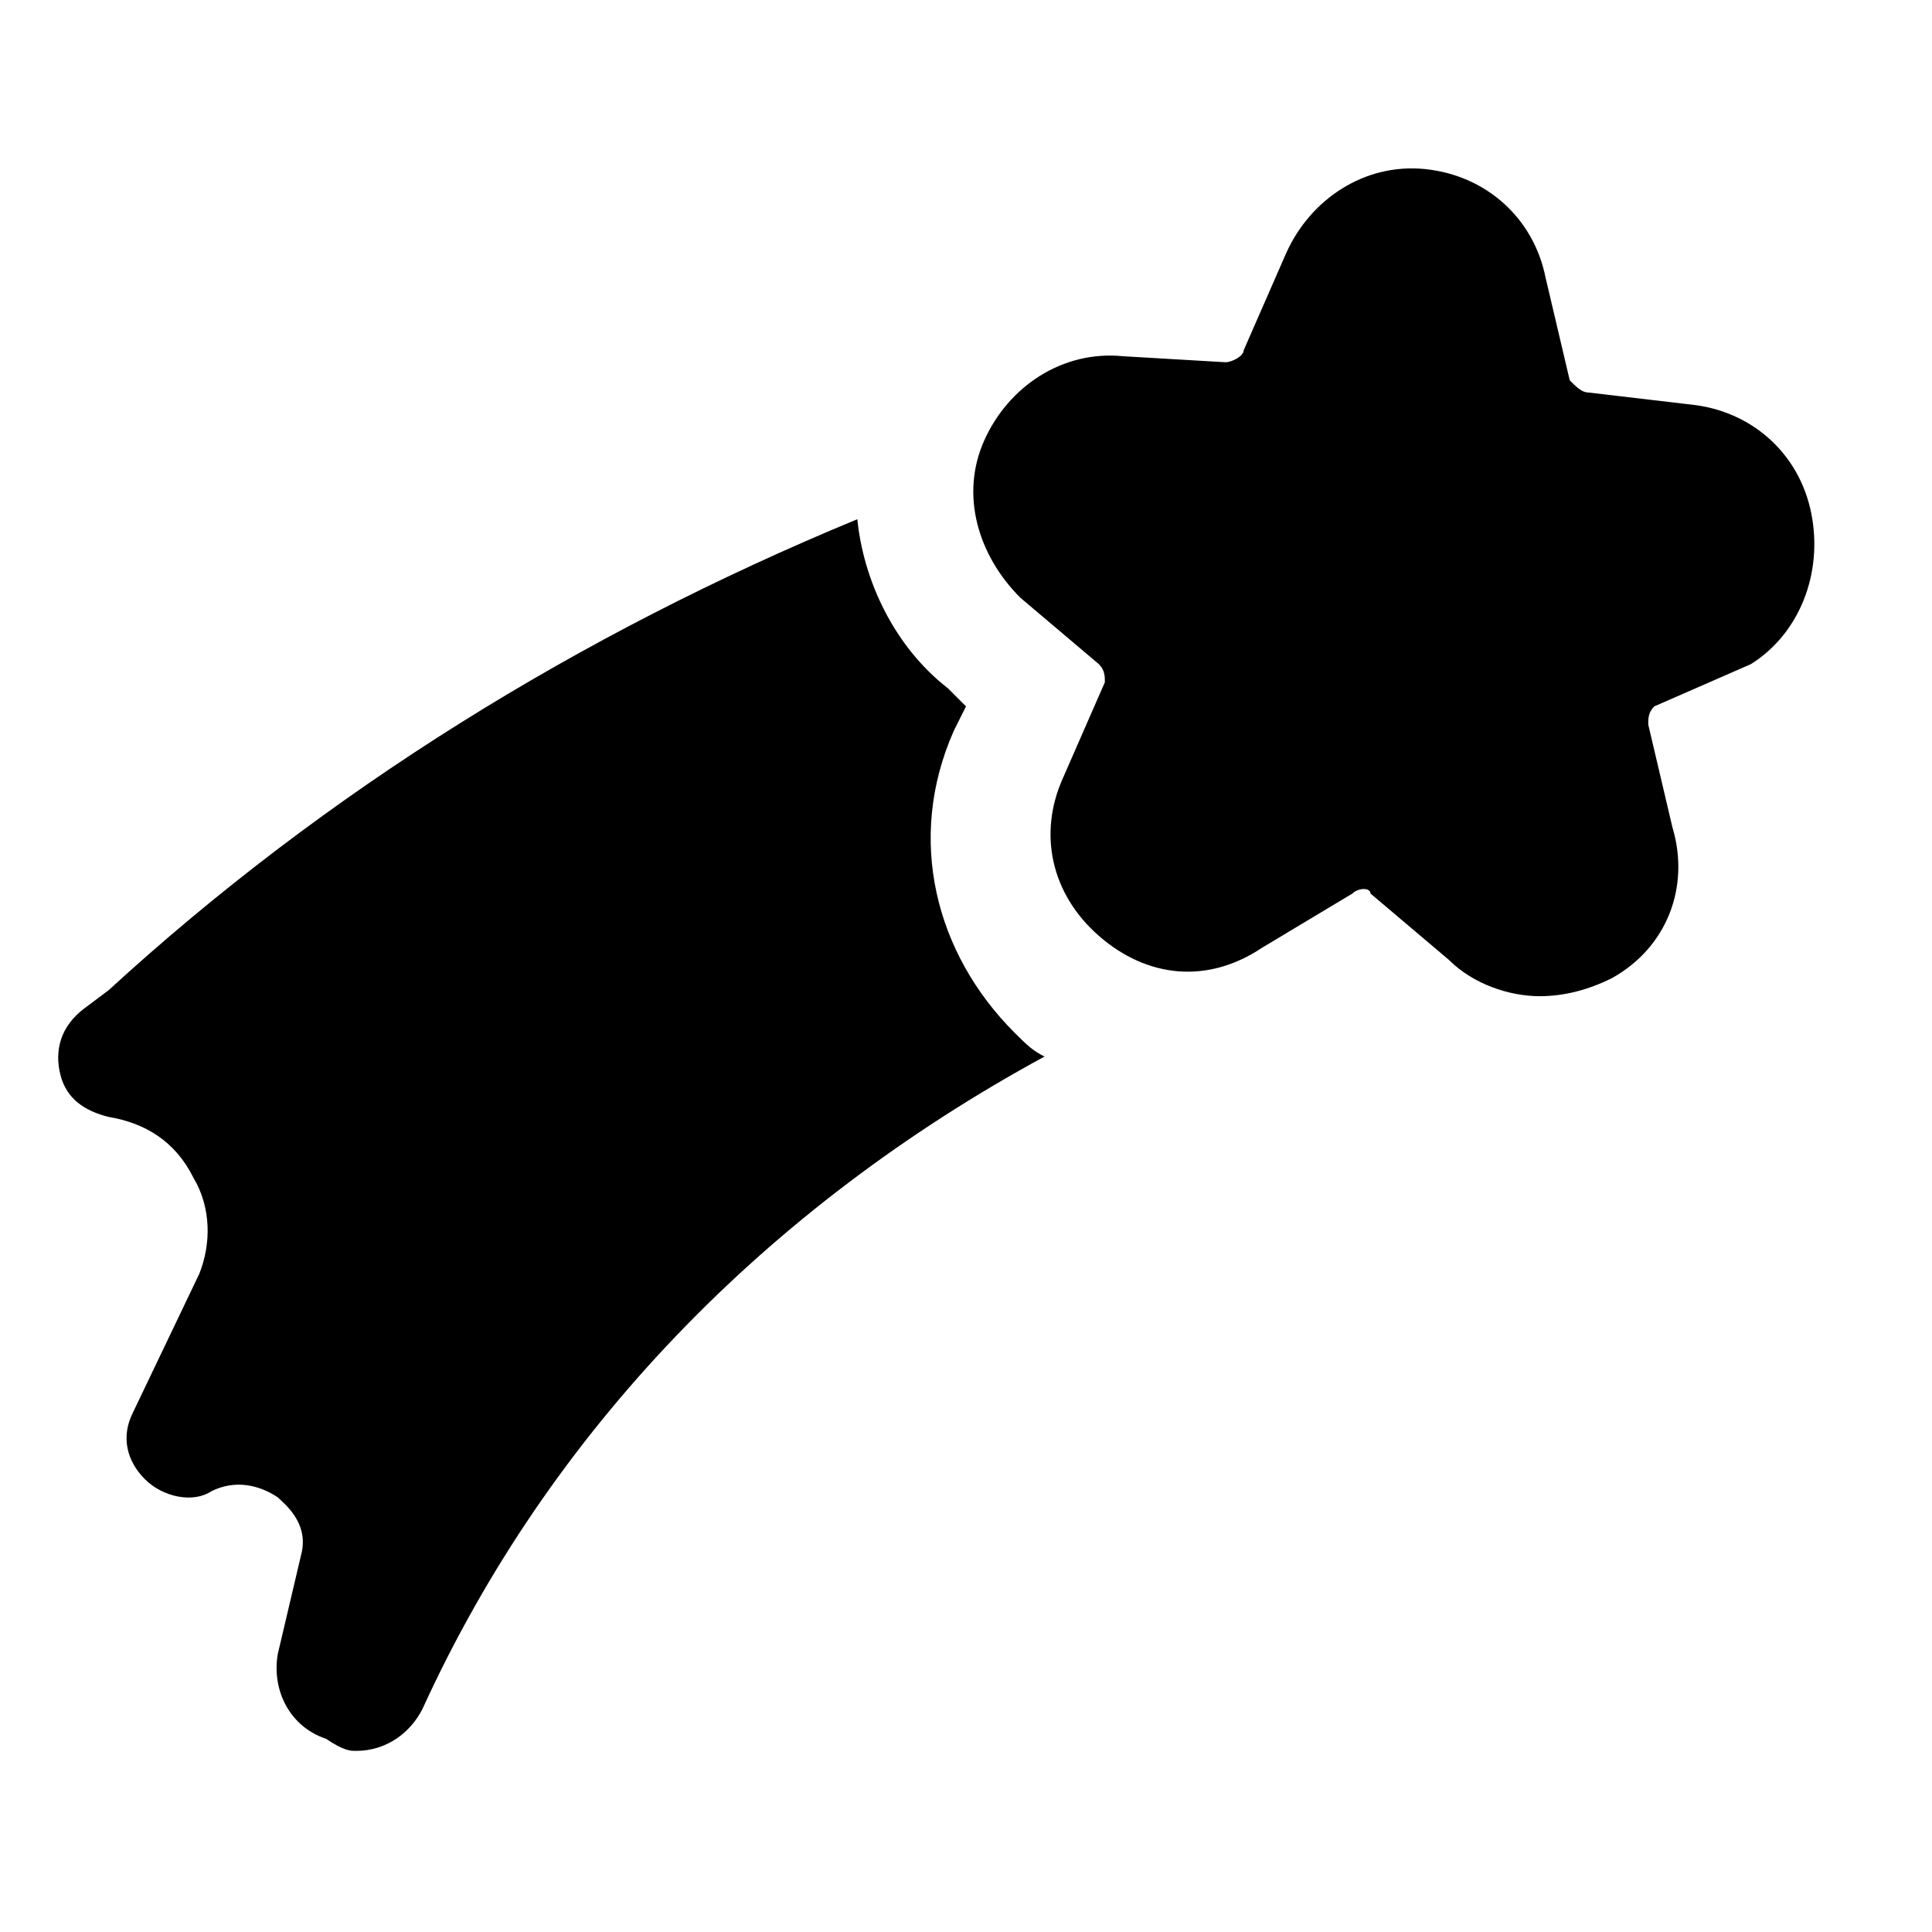
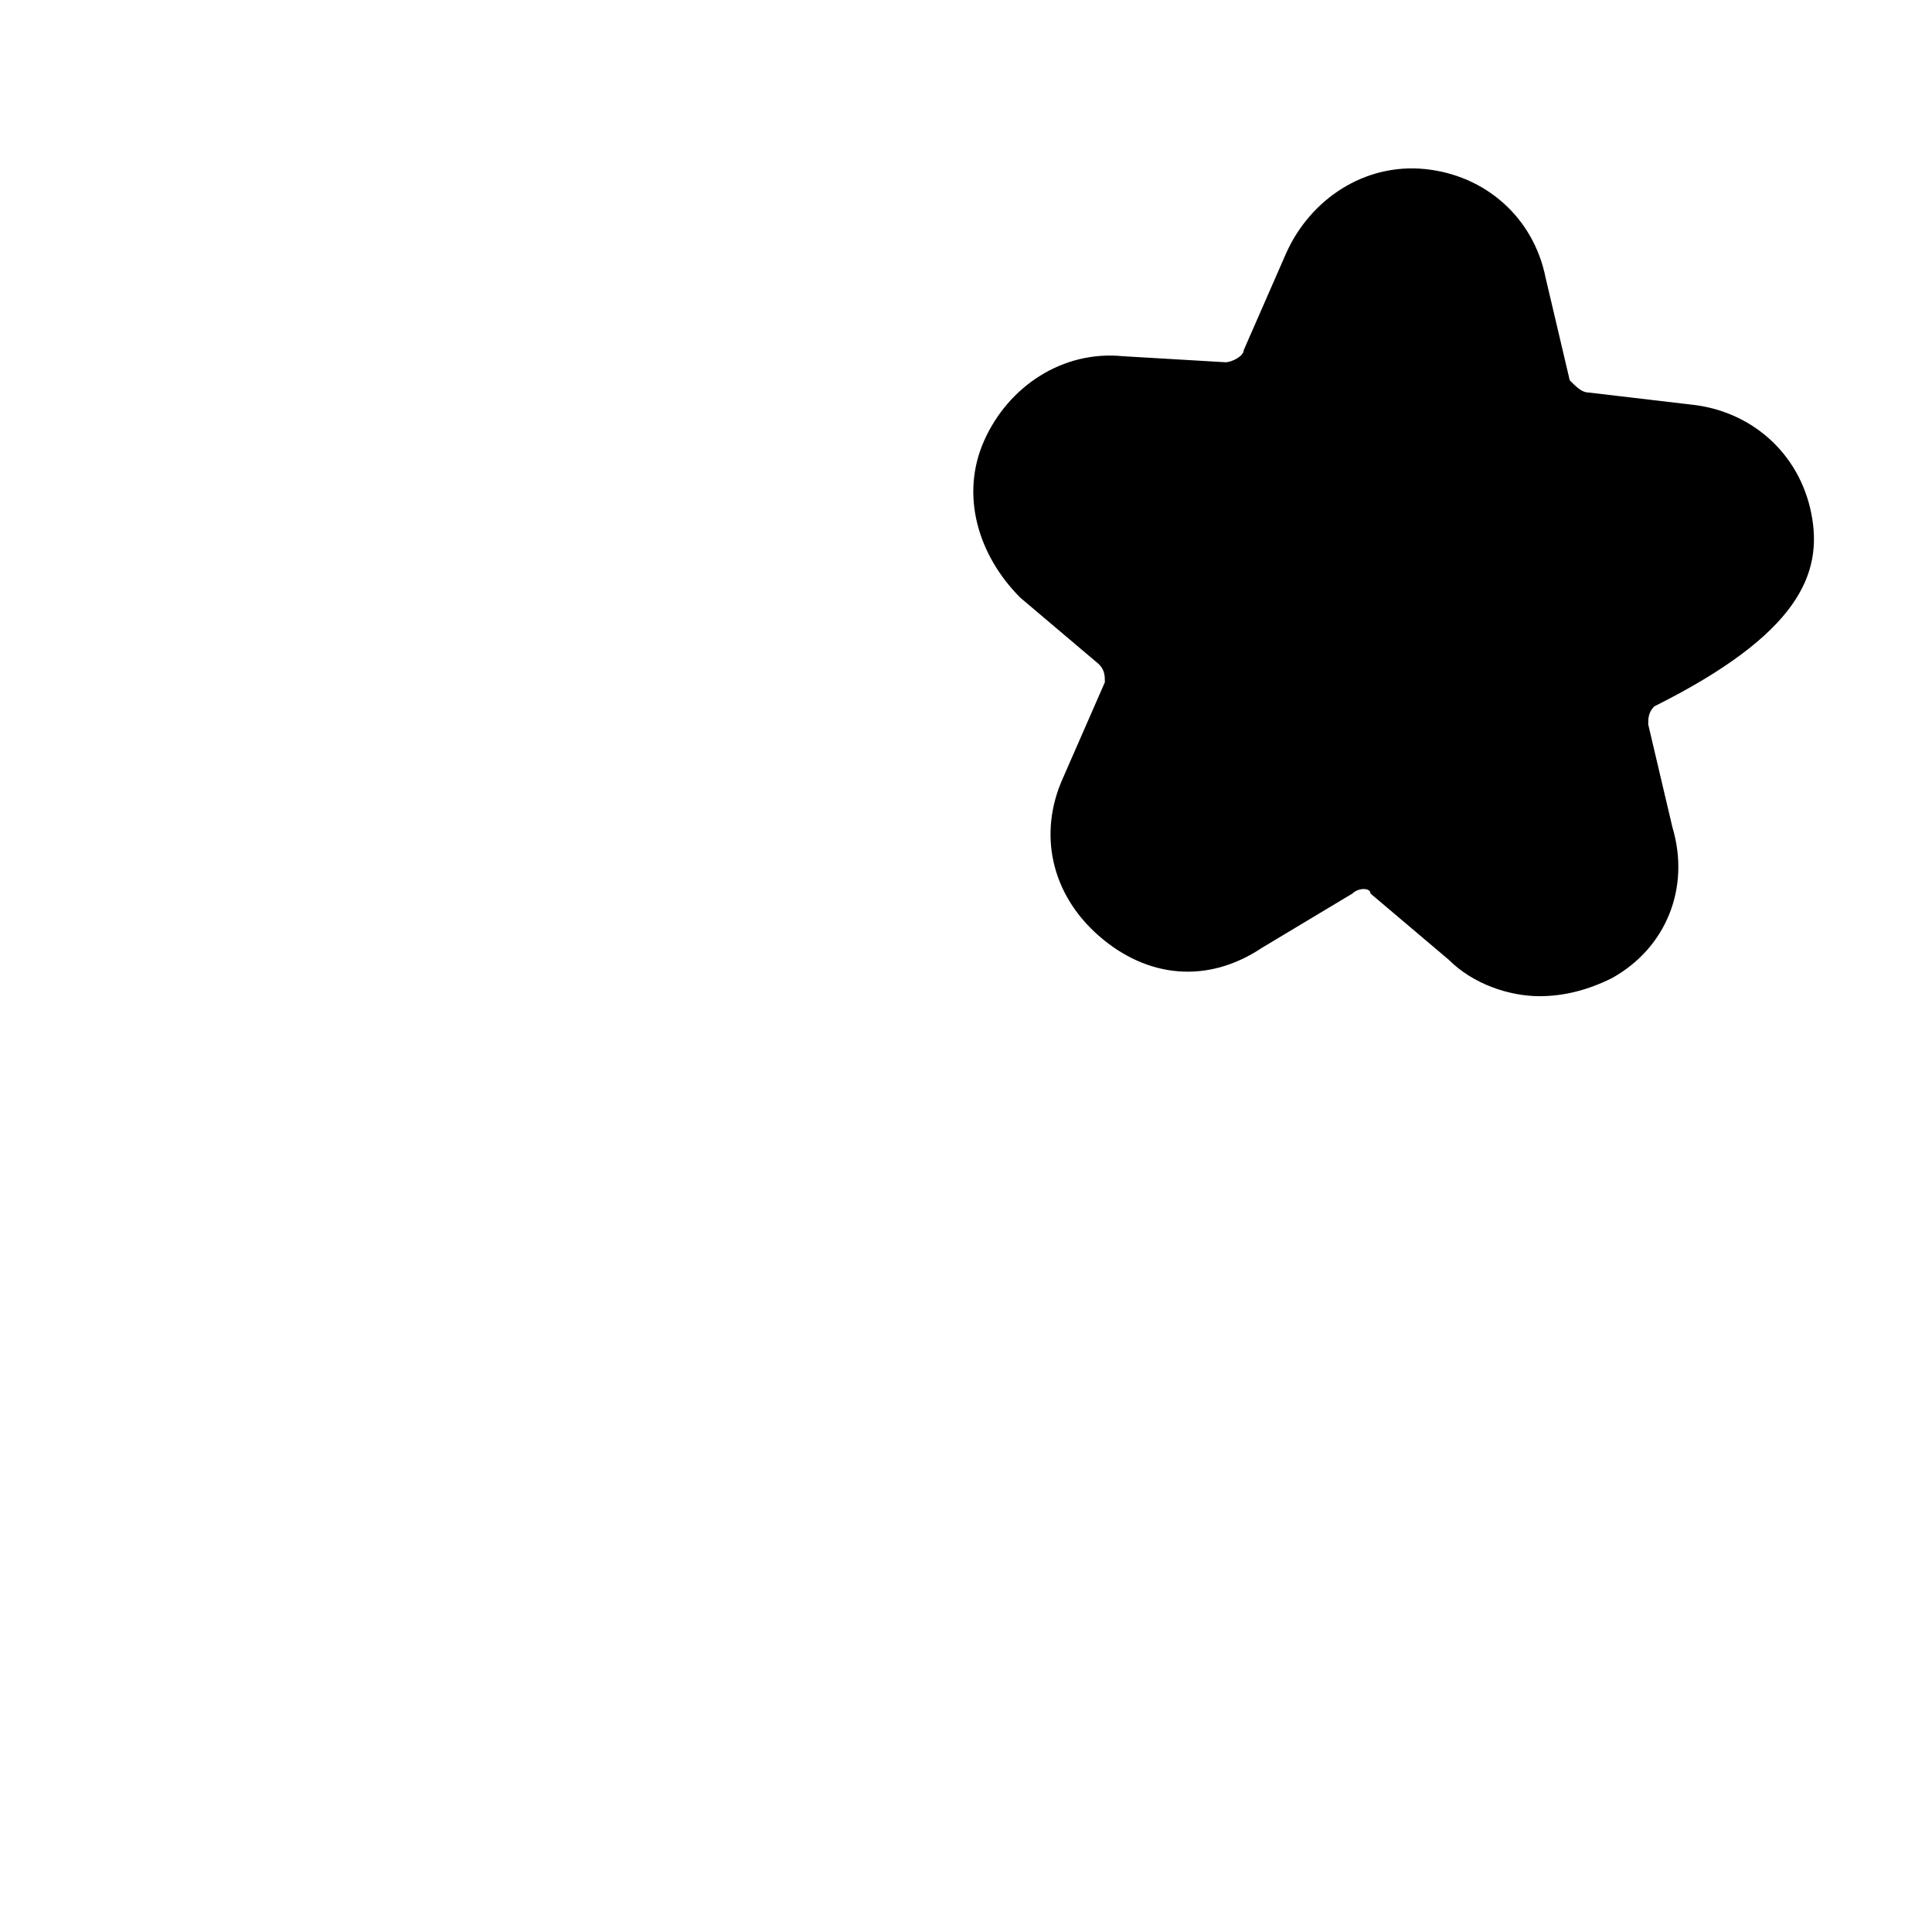
<svg xmlns="http://www.w3.org/2000/svg" version="1.1" id="Icons" viewBox="0 0 32 32" xml:space="preserve">
  <style type="text/css">
	.st0{fill:none;stroke:#000000;stroke-width:2;stroke-linecap:round;stroke-linejoin:round;stroke-miterlimit:10;}
</style>
  <g>
-     <path d="M30,8.5c-0.2-1-1-1.7-2-1.8l-1.7-0.2c-0.1,0-0.2-0.1-0.3-0.2l-0.4-1.7c-0.2-1-1-1.7-2-1.8c-1-0.1-1.9,0.5-2.3,1.4l-0.7,1.6   c0,0.1-0.2,0.2-0.3,0.2l-1.7-0.1c-1-0.1-1.9,0.5-2.3,1.4c-0.4,0.9-0.1,1.9,0.6,2.6l1.3,1.1c0.1,0.1,0.1,0.2,0.1,0.3l-0.7,1.6   c-0.4,0.9-0.2,1.9,0.6,2.6c0.8,0.7,1.8,0.8,2.7,0.2l1.5-0.9c0.1-0.1,0.3-0.1,0.3,0l1.3,1.1c0.4,0.4,1,0.6,1.5,0.6   c0.4,0,0.8-0.1,1.2-0.3c0.9-0.5,1.3-1.5,1-2.5l-0.4-1.7c0-0.1,0-0.2,0.1-0.3L29,11C29.8,10.5,30.2,9.5,30,8.5z" />
-     <path d="M15.8,12.1l0.2-0.4l-0.3-0.3c-0.9-0.7-1.4-1.8-1.5-2.8c-4.6,1.9-8.8,4.5-12.4,7.8l-0.4,0.3C1,17,0.9,17.4,1,17.8   c0.1,0.4,0.4,0.6,0.8,0.7c0.6,0.1,1.1,0.4,1.4,1c0.3,0.5,0.3,1.1,0.1,1.6l-1.1,2.3c-0.2,0.4-0.1,0.8,0.2,1.1   c0.3,0.3,0.8,0.4,1.1,0.2c0.4-0.2,0.8-0.1,1.1,0.1c0.1,0.1,0.5,0.4,0.4,0.9l-0.4,1.7c-0.1,0.6,0.2,1.2,0.8,1.4   C5.7,29,5.8,29,5.9,29c0.5,0,0.9-0.3,1.1-0.7c2.1-4.6,5.7-8.3,10.3-10.8c-0.2-0.1-0.3-0.2-0.5-0.4C15.5,15.8,15,13.9,15.8,12.1z" />
+     <path d="M30,8.5c-0.2-1-1-1.7-2-1.8l-1.7-0.2c-0.1,0-0.2-0.1-0.3-0.2l-0.4-1.7c-0.2-1-1-1.7-2-1.8c-1-0.1-1.9,0.5-2.3,1.4l-0.7,1.6   c0,0.1-0.2,0.2-0.3,0.2l-1.7-0.1c-1-0.1-1.9,0.5-2.3,1.4c-0.4,0.9-0.1,1.9,0.6,2.6l1.3,1.1c0.1,0.1,0.1,0.2,0.1,0.3l-0.7,1.6   c-0.4,0.9-0.2,1.9,0.6,2.6c0.8,0.7,1.8,0.8,2.7,0.2l1.5-0.9c0.1-0.1,0.3-0.1,0.3,0l1.3,1.1c0.4,0.4,1,0.6,1.5,0.6   c0.4,0,0.8-0.1,1.2-0.3c0.9-0.5,1.3-1.5,1-2.5l-0.4-1.7c0-0.1,0-0.2,0.1-0.3C29.8,10.5,30.2,9.5,30,8.5z" />
  </g>
</svg>